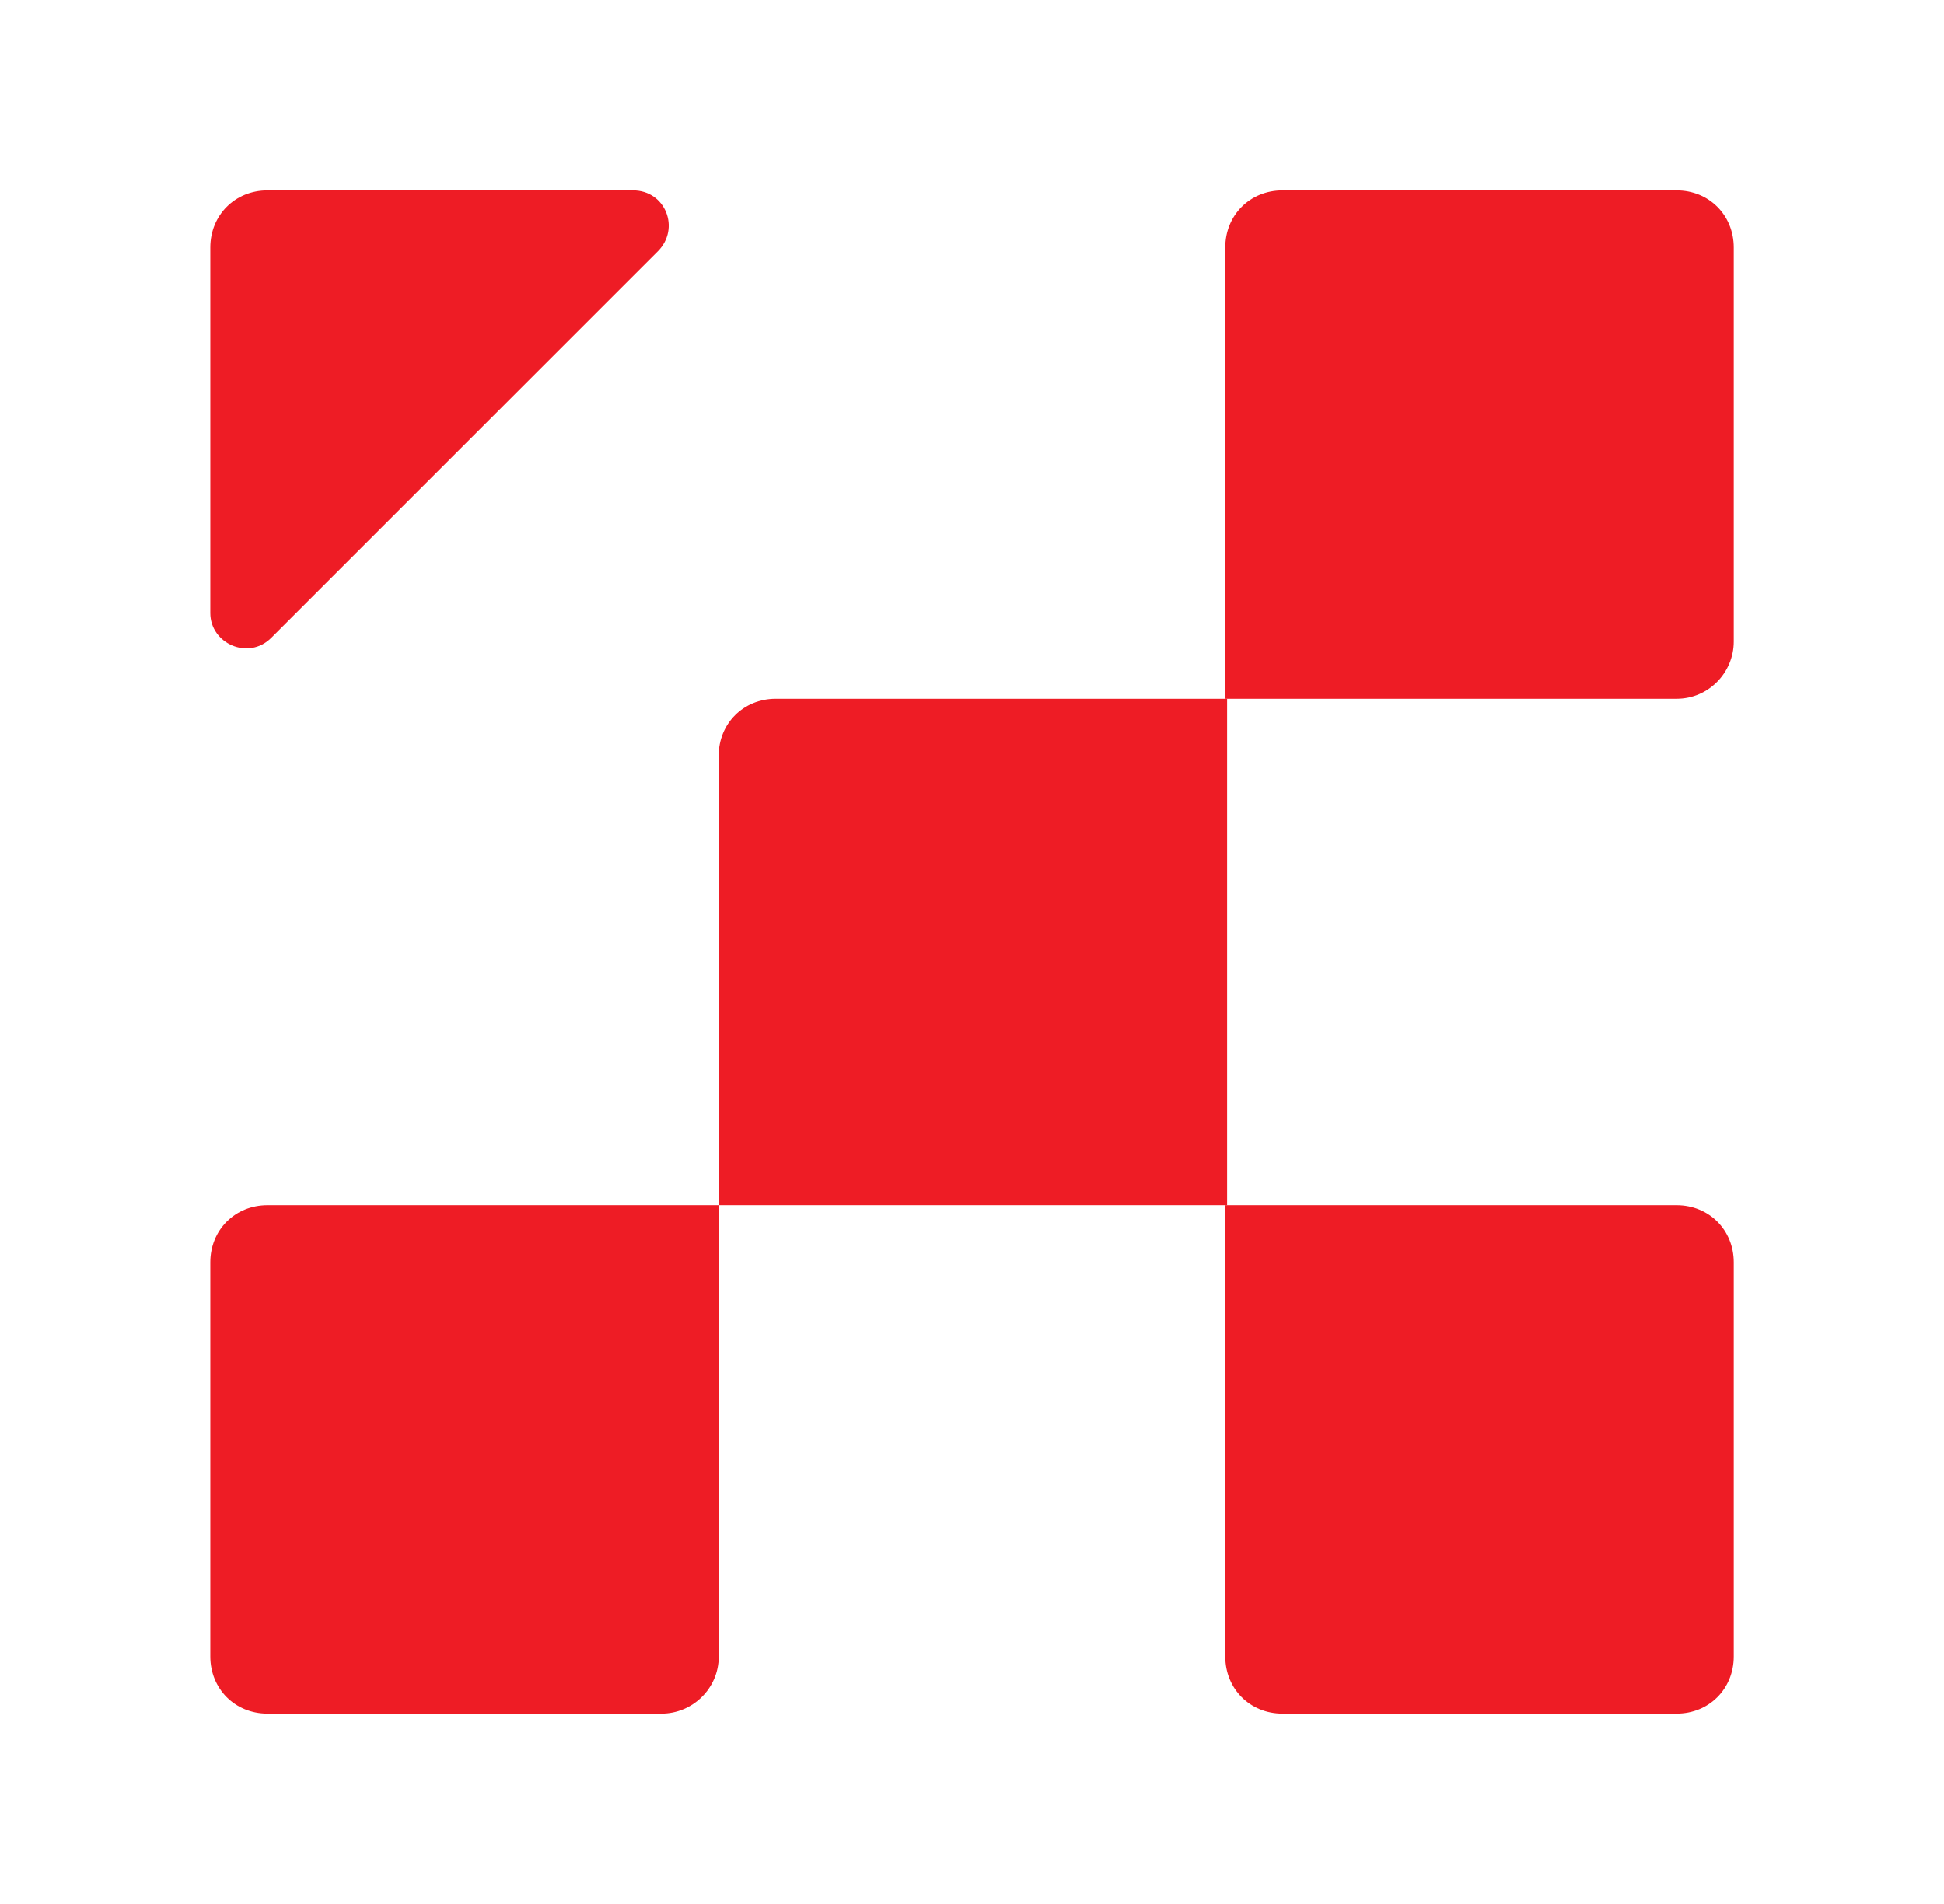
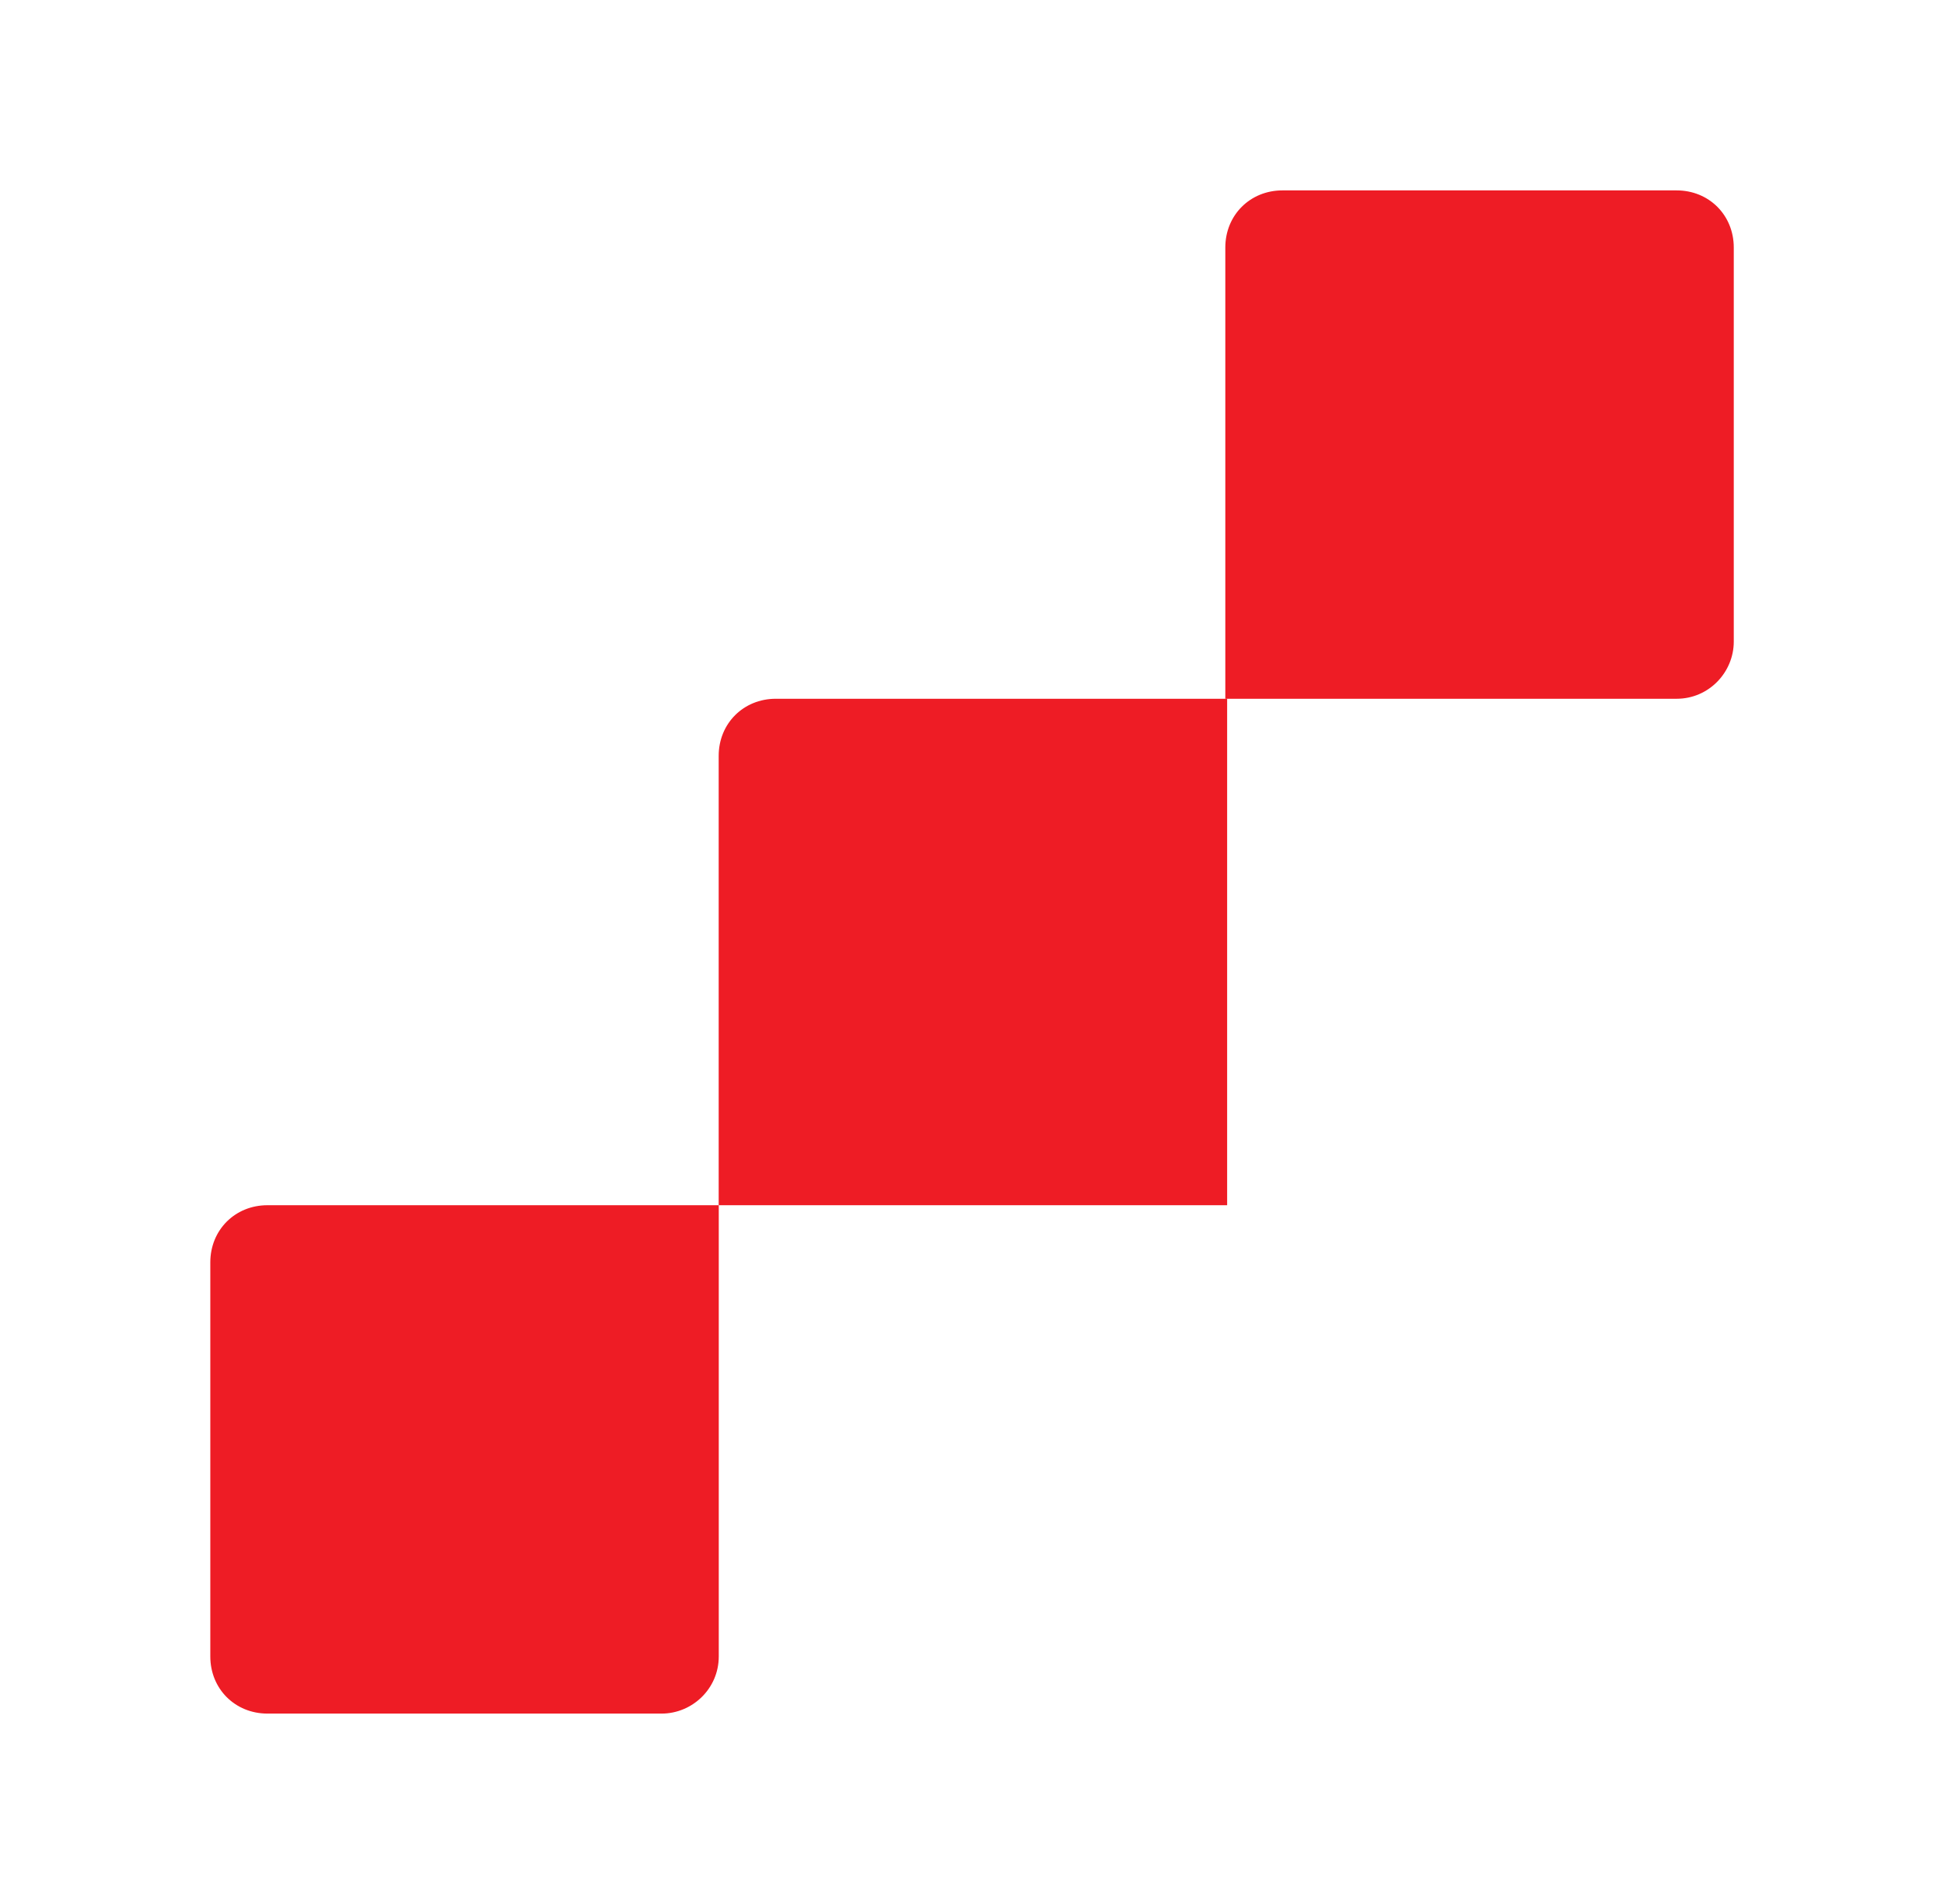
<svg xmlns="http://www.w3.org/2000/svg" width="49" height="48" viewBox="0 0 49 48" fill="none">
  <path d="M42.261 17.616H30.885V6.24C30.885 5.424 31.509 4.8 32.325 4.8H42.261C43.077 4.8 43.701 5.424 43.701 6.24V16.176C43.701 16.944 43.077 17.616 42.261 17.616Z" fill="#EE1C25" />
  <path d="M30.883 30.384H18.115V19.056C18.115 18.24 18.739 17.616 19.555 17.616H30.931V30.384H30.883Z" fill="#EE1C25" />
  <path d="M16.677 43.2H6.741C5.925 43.2 5.301 42.576 5.301 41.76V31.824C5.301 31.008 5.925 30.384 6.741 30.384H18.117V41.76C18.117 42.576 17.445 43.2 16.677 43.2Z" fill="#EE1C25" />
-   <path d="M6.741 4.8H15.957C16.773 4.8 17.157 5.76 16.581 6.336L6.837 16.08C6.261 16.656 5.301 16.224 5.301 15.456V6.24C5.301 5.424 5.925 4.8 6.741 4.8Z" fill="#EE1C25" />
-   <path d="M42.261 43.2H32.325C31.509 43.2 30.885 42.576 30.885 41.76V30.384H42.261C43.077 30.384 43.701 31.008 43.701 31.824V41.76C43.701 42.576 43.077 43.2 42.261 43.2Z" fill="#EE1C25" />
</svg>